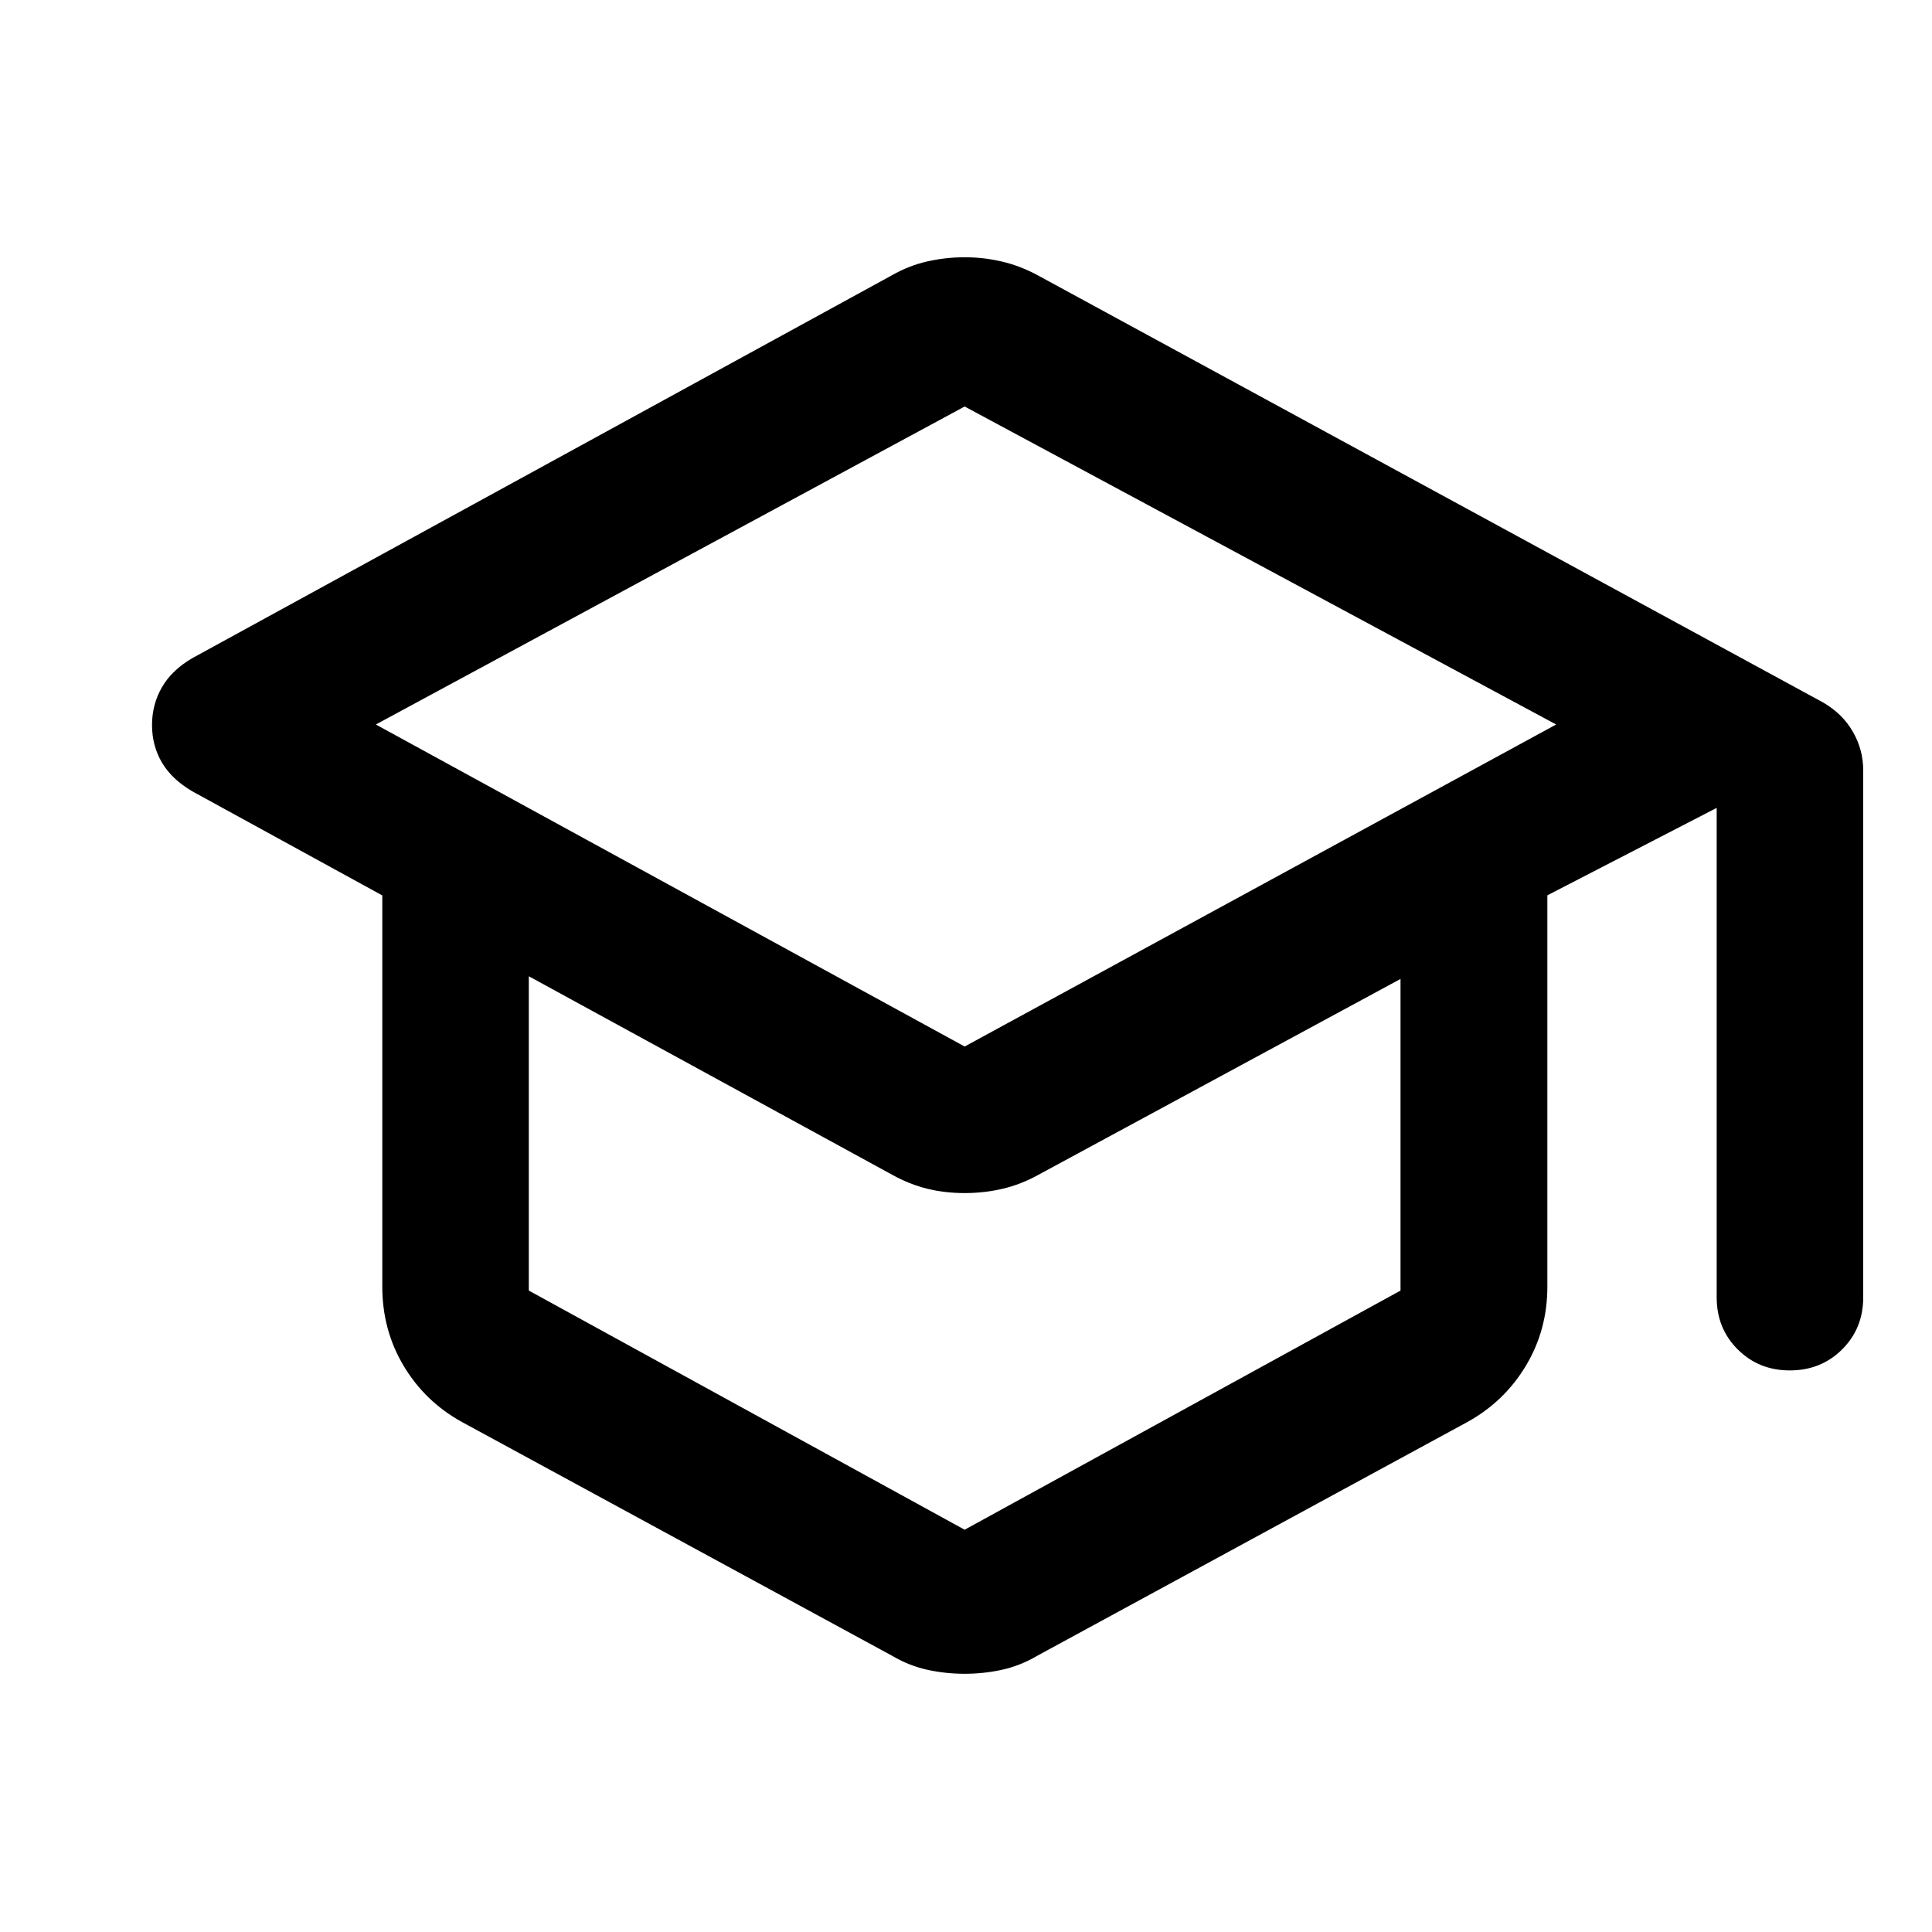
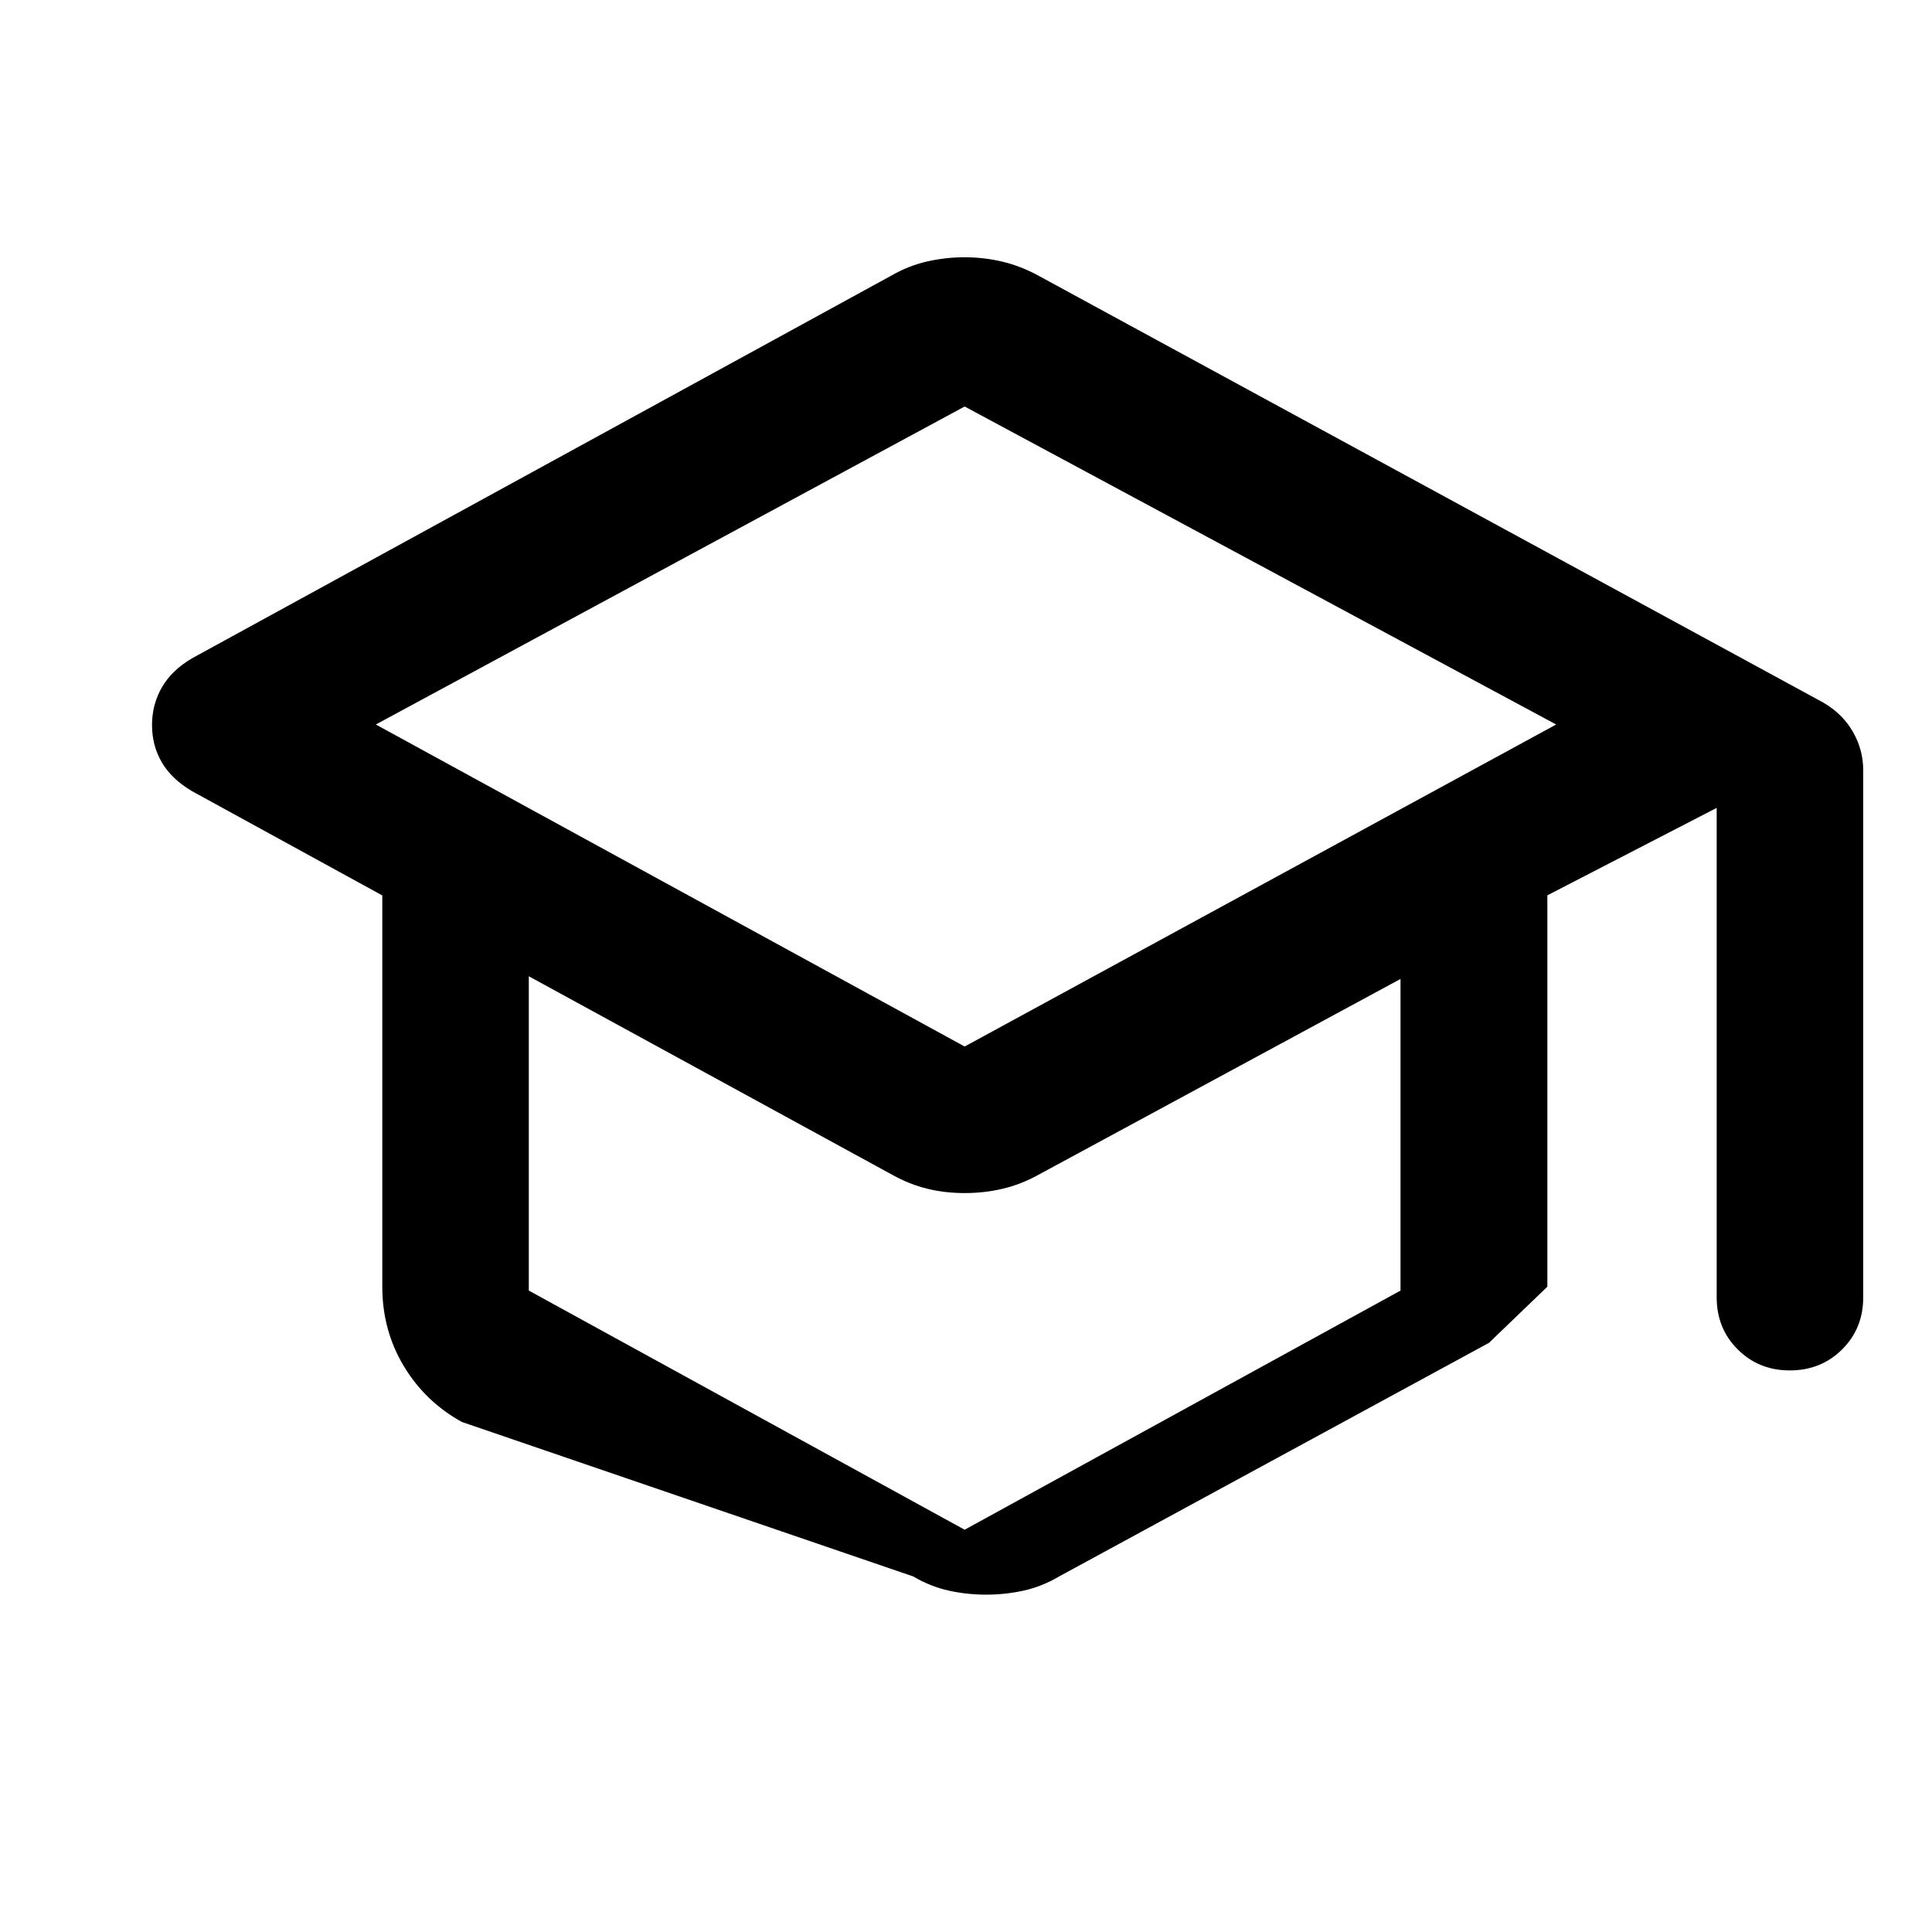
<svg xmlns="http://www.w3.org/2000/svg" height="40" viewBox="0 -960 960 960" width="40">
-   <path d="m229.49-253.44q-18.32-10.12-28.93-27.89-10.6-17.77-10.6-39.32v-194.42l-94.37-51.71q-10.25-6-15.15-14.36-4.9-8.37-4.9-18.59t4.93-18.78q4.94-8.56 15.12-14.48l347.44-190.14q8.54-4.89 17.69-6.96 9.16-2.08 18.64-2.08t18.61 2.16q9.12 2.15 17.83 6.88l389.96 212.11q9.72 5.59 14.89 14.56 5.17 8.98 5.17 19.17v261.96q0 15.42-10.49 25.85-10.49 10.43-25.99 10.43-15.41 0-25.87-10.43t-10.46-25.85v-243.24l-84.14 43.45v194.47q0 21.55-10.69 39.32t-29 27.89l-213.62 116.09q-8.55 5.05-17.68 7.05-9.13 1.99-18.55 1.99t-18.55-1.99q-9.13-2-17.67-7.05zm249.84-186.55 293.92-160.01-293.92-158.01-292.58 158.01zm0 240.1 216.58-118.83v-154.85l-180.02 97.37q-8.54 4.73-17.66 6.88-9.11 2.15-18.9 2.15-9.78 0-18.56-2.15t-17.33-6.88l-180.68-98.7v156.18z" />
+   <path d="m229.49-253.44q-18.32-10.12-28.93-27.89-10.6-17.77-10.6-39.32v-194.42l-94.37-51.71q-10.25-6-15.15-14.36-4.9-8.37-4.9-18.59t4.93-18.78q4.94-8.56 15.12-14.48l347.44-190.14q8.54-4.89 17.69-6.96 9.16-2.08 18.64-2.08t18.61 2.16q9.12 2.15 17.83 6.88l389.96 212.11q9.72 5.59 14.89 14.56 5.17 8.98 5.17 19.17v261.96q0 15.42-10.49 25.85-10.49 10.43-25.99 10.43-15.41 0-25.87-10.43t-10.46-25.85v-243.24l-84.14 43.45v194.47t-29 27.89l-213.62 116.09q-8.55 5.05-17.68 7.05-9.13 1.99-18.55 1.99t-18.55-1.99q-9.13-2-17.67-7.05zm249.84-186.55 293.92-160.01-293.92-158.01-292.58 158.01zm0 240.1 216.58-118.83v-154.85l-180.02 97.37q-8.54 4.73-17.66 6.88-9.11 2.15-18.9 2.15-9.78 0-18.56-2.15t-17.33-6.88l-180.68-98.7v156.18z" />
</svg>